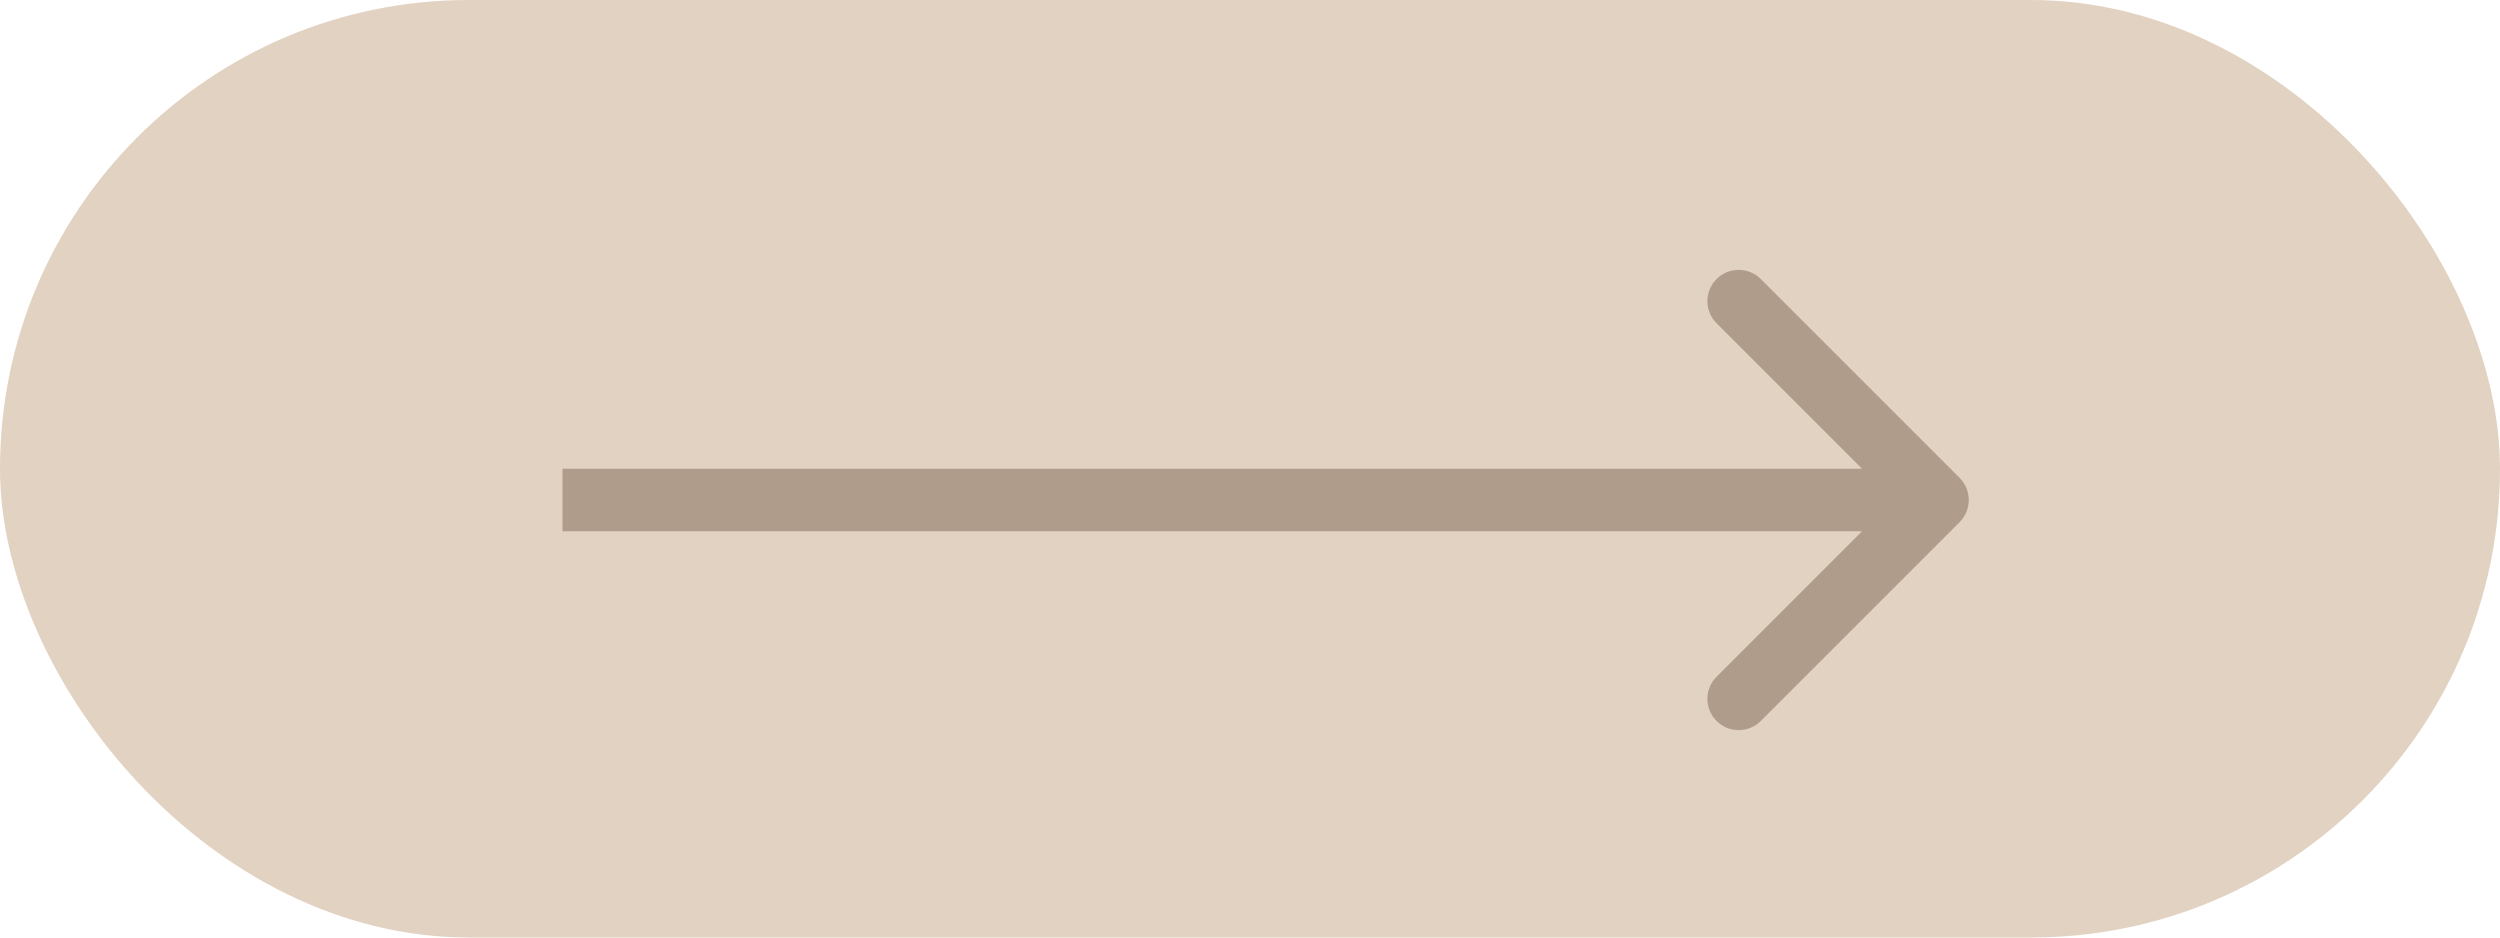
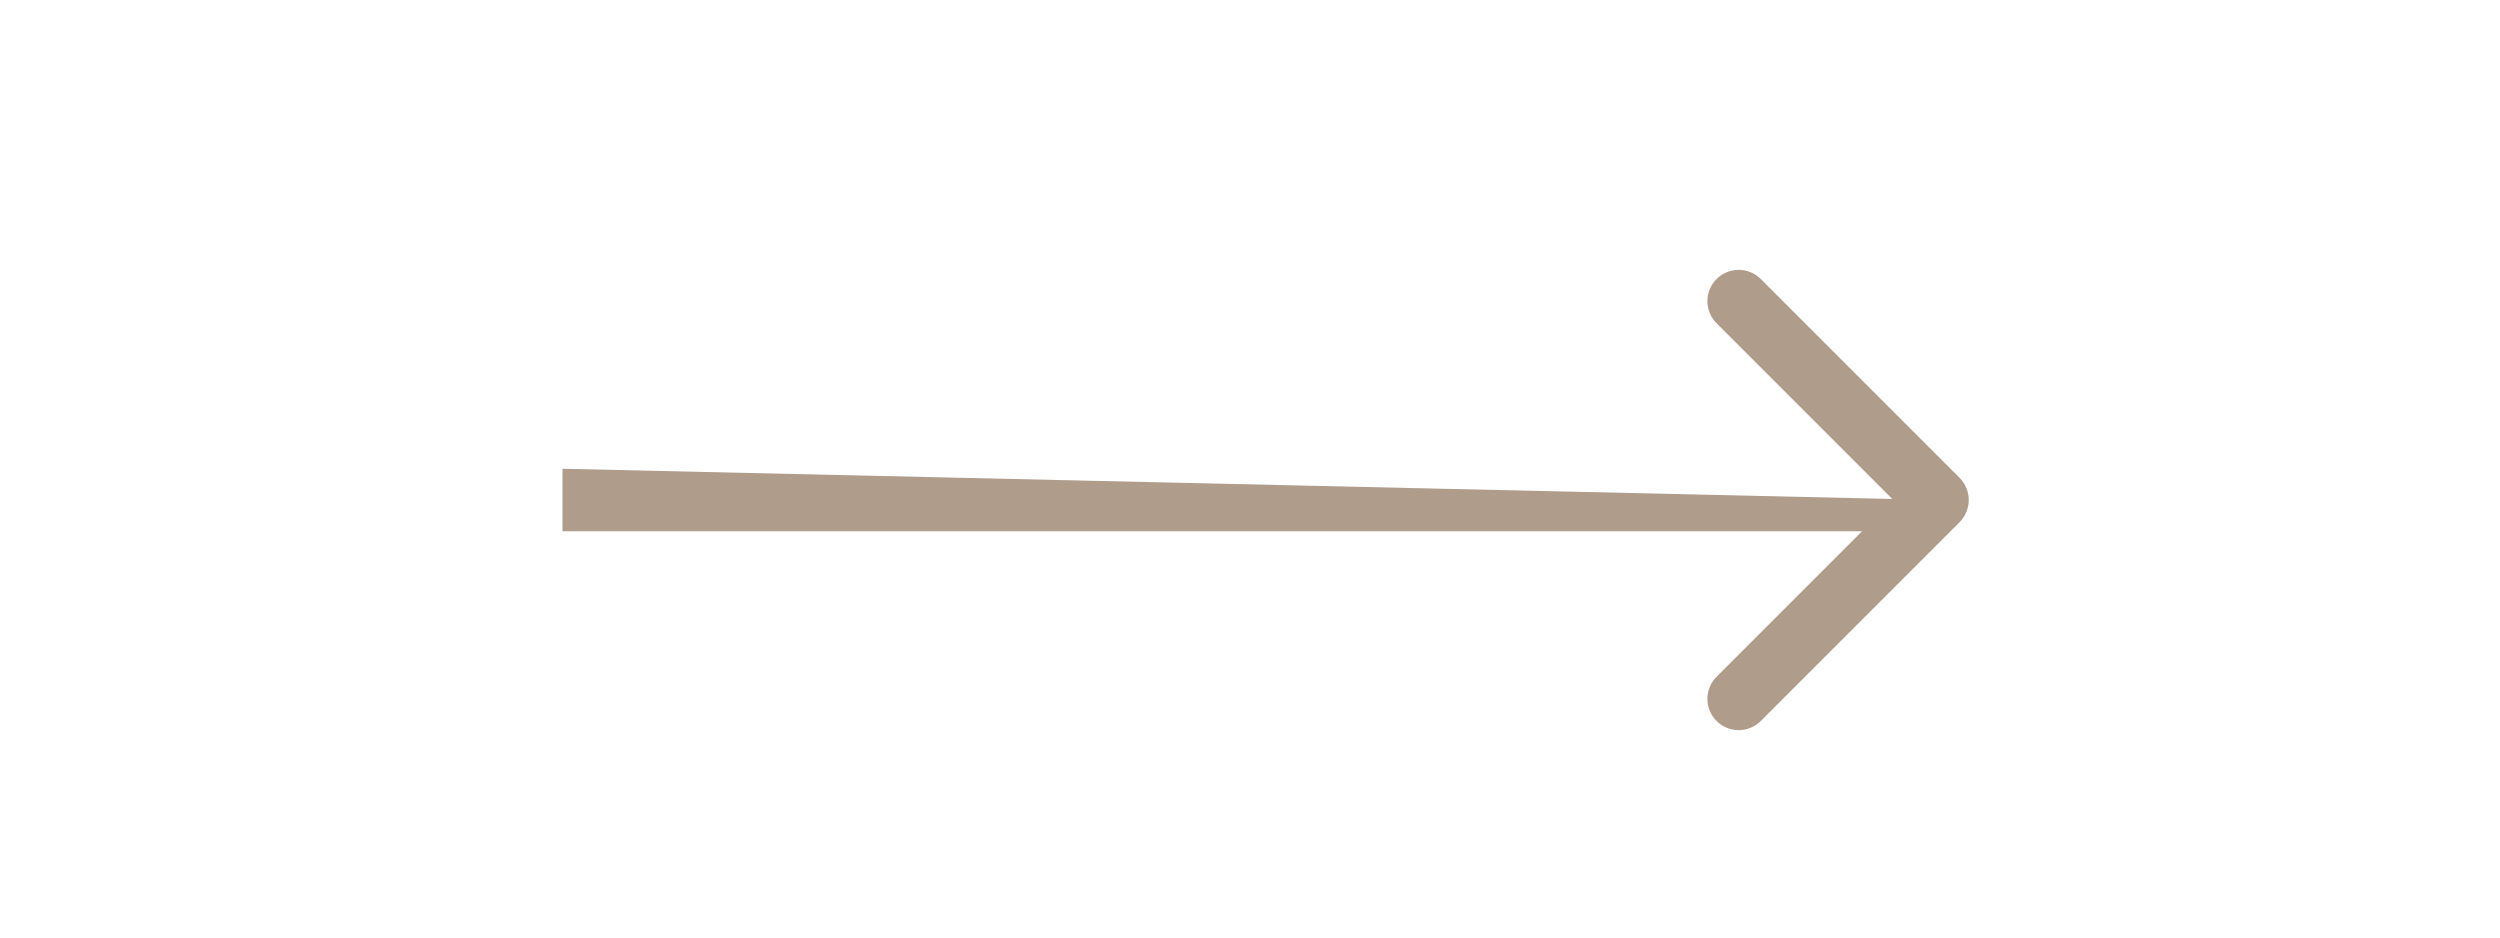
<svg xmlns="http://www.w3.org/2000/svg" width="40" height="15" viewBox="0 0 40 15" fill="none">
-   <rect width="40" height="15" rx="7.5" fill="#E2D2C2" />
-   <path d="M31.354 7.646C31.549 7.842 31.549 8.158 31.354 8.354L28.172 11.536C27.976 11.731 27.66 11.731 27.465 11.536C27.269 11.34 27.269 11.024 27.465 10.828L30.293 8L27.465 5.172C27.269 4.976 27.269 4.66 27.465 4.464C27.66 4.269 27.976 4.269 28.172 4.464L31.354 7.646ZM9 8L9 7.5L31 7.5L31 8L31 8.5L9 8.5L9 8Z" fill="#B09C8B" />
+   <path d="M31.354 7.646C31.549 7.842 31.549 8.158 31.354 8.354L28.172 11.536C27.976 11.731 27.66 11.731 27.465 11.536C27.269 11.34 27.269 11.024 27.465 10.828L30.293 8L27.465 5.172C27.269 4.976 27.269 4.66 27.465 4.464C27.66 4.269 27.976 4.269 28.172 4.464L31.354 7.646ZM9 8L9 7.5L31 8L31 8.5L9 8.5L9 8Z" fill="#B09C8B" />
</svg>